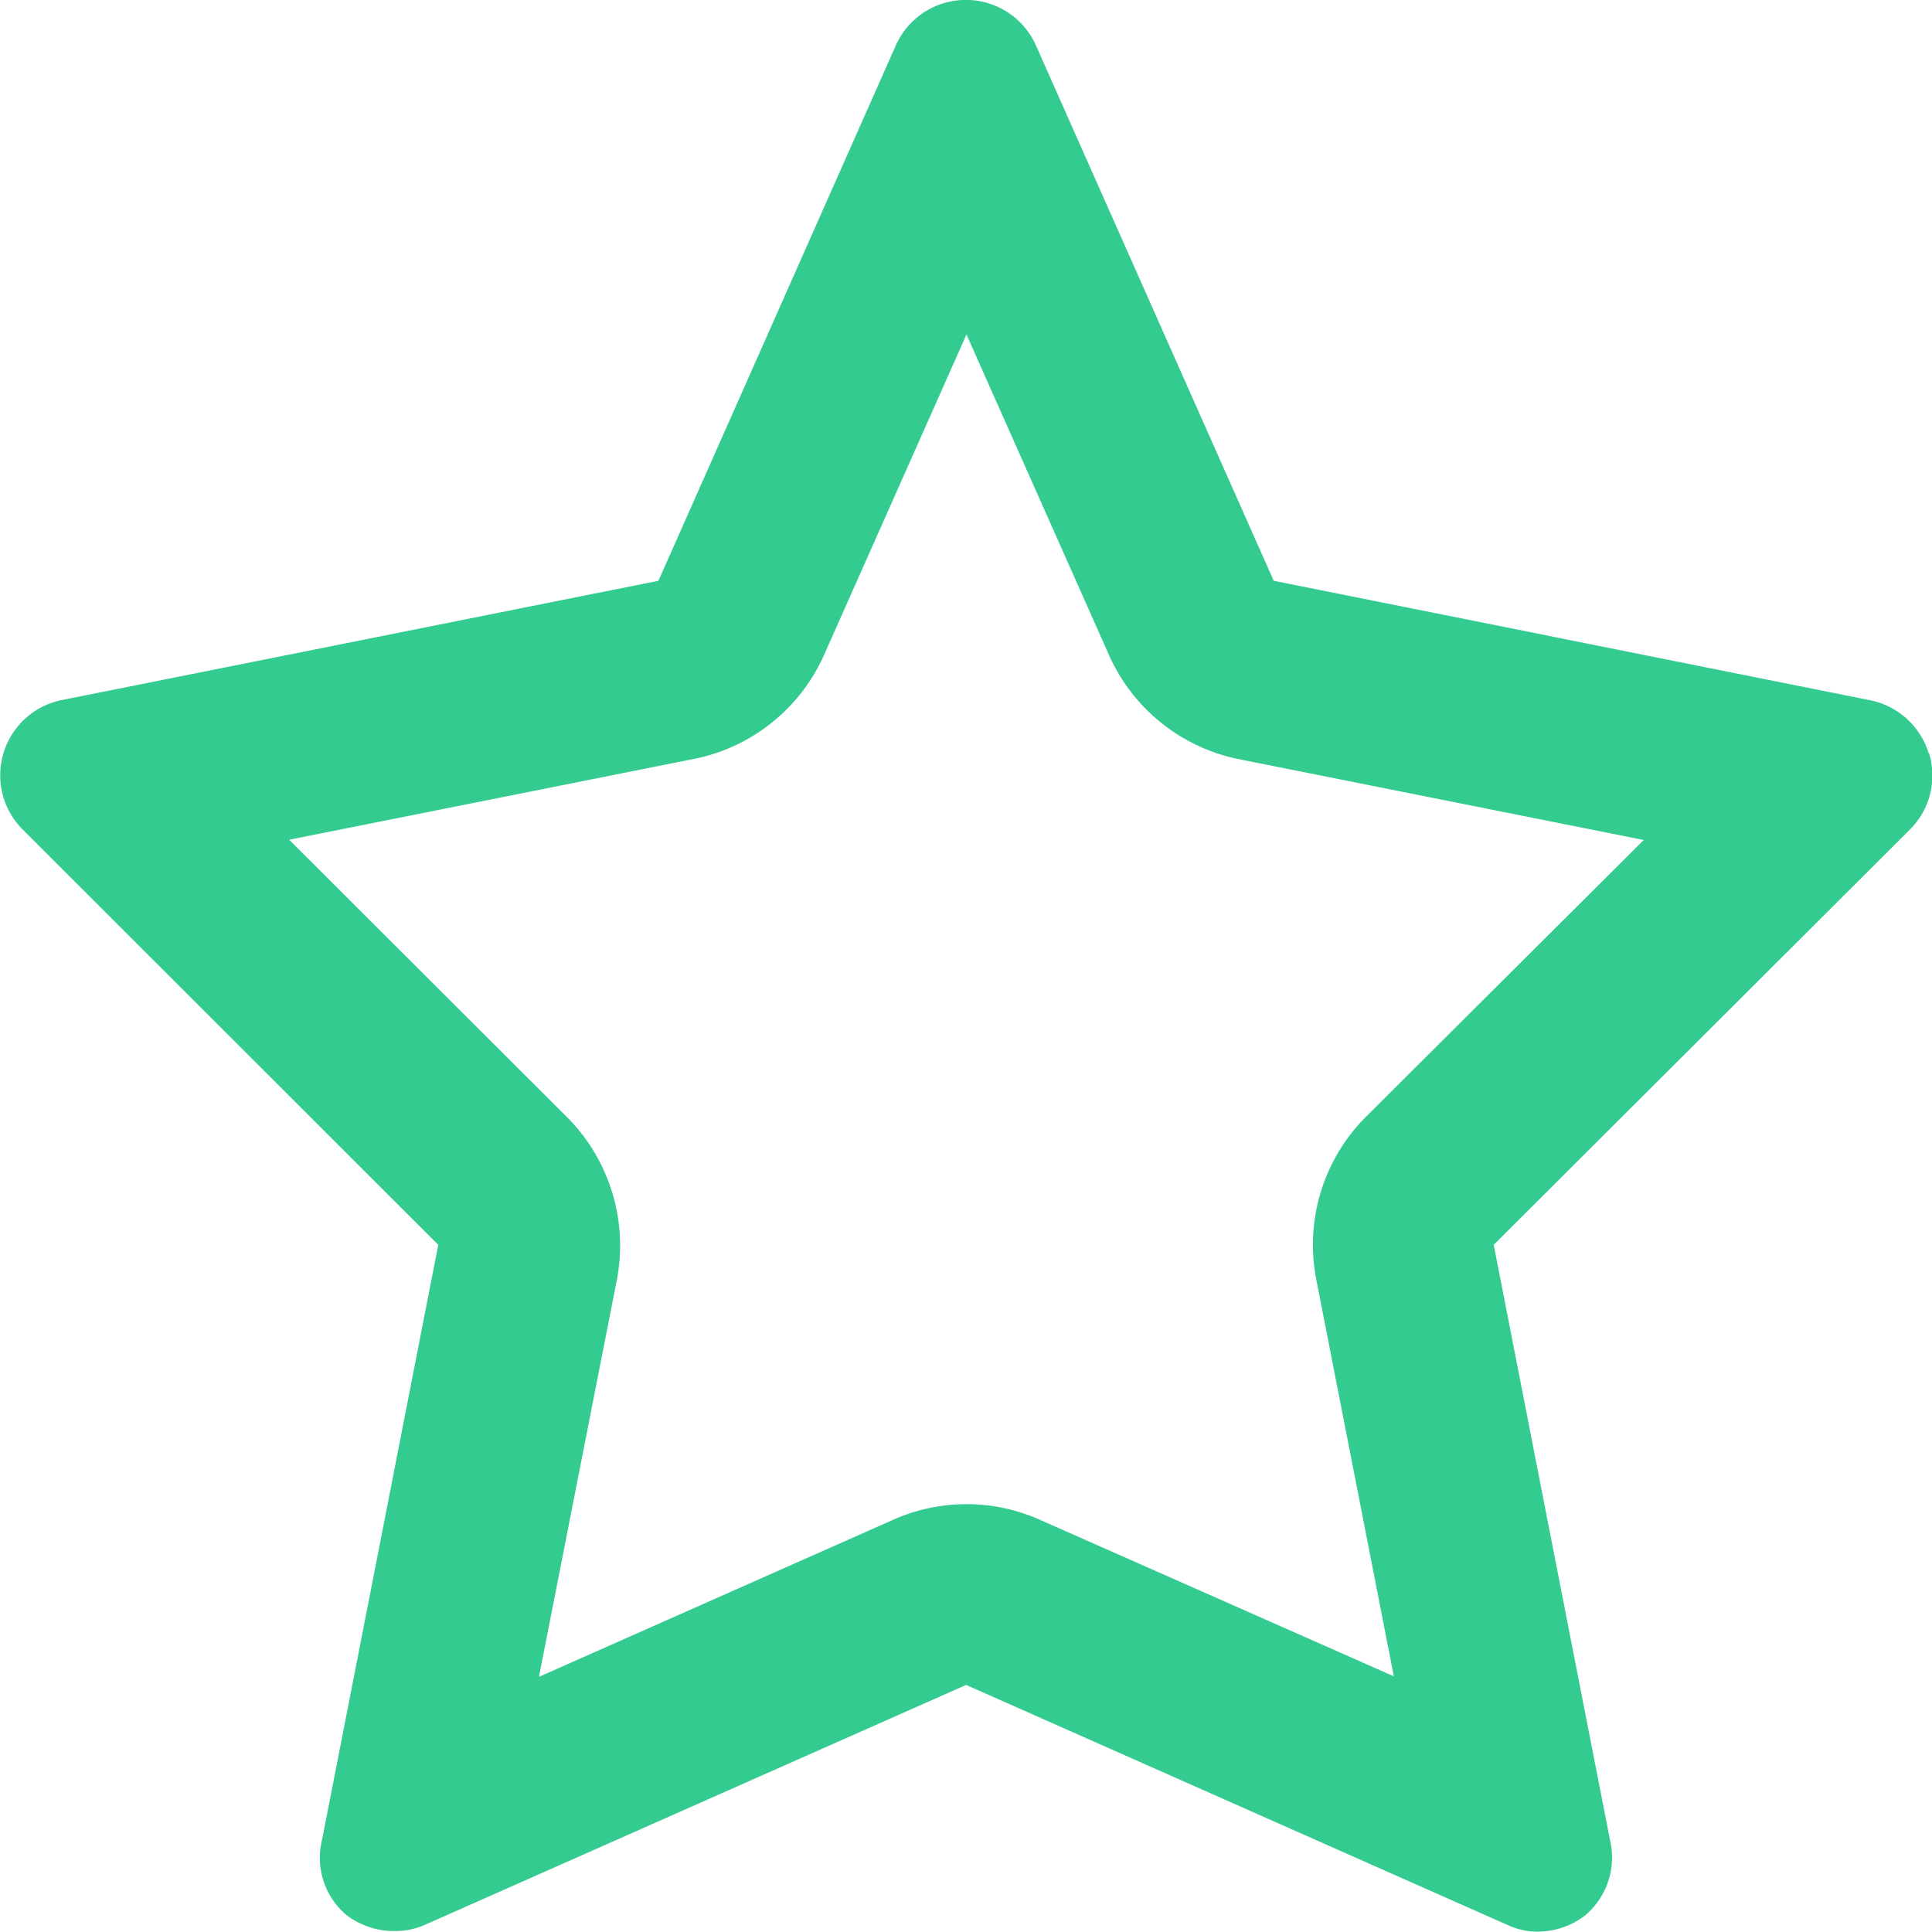
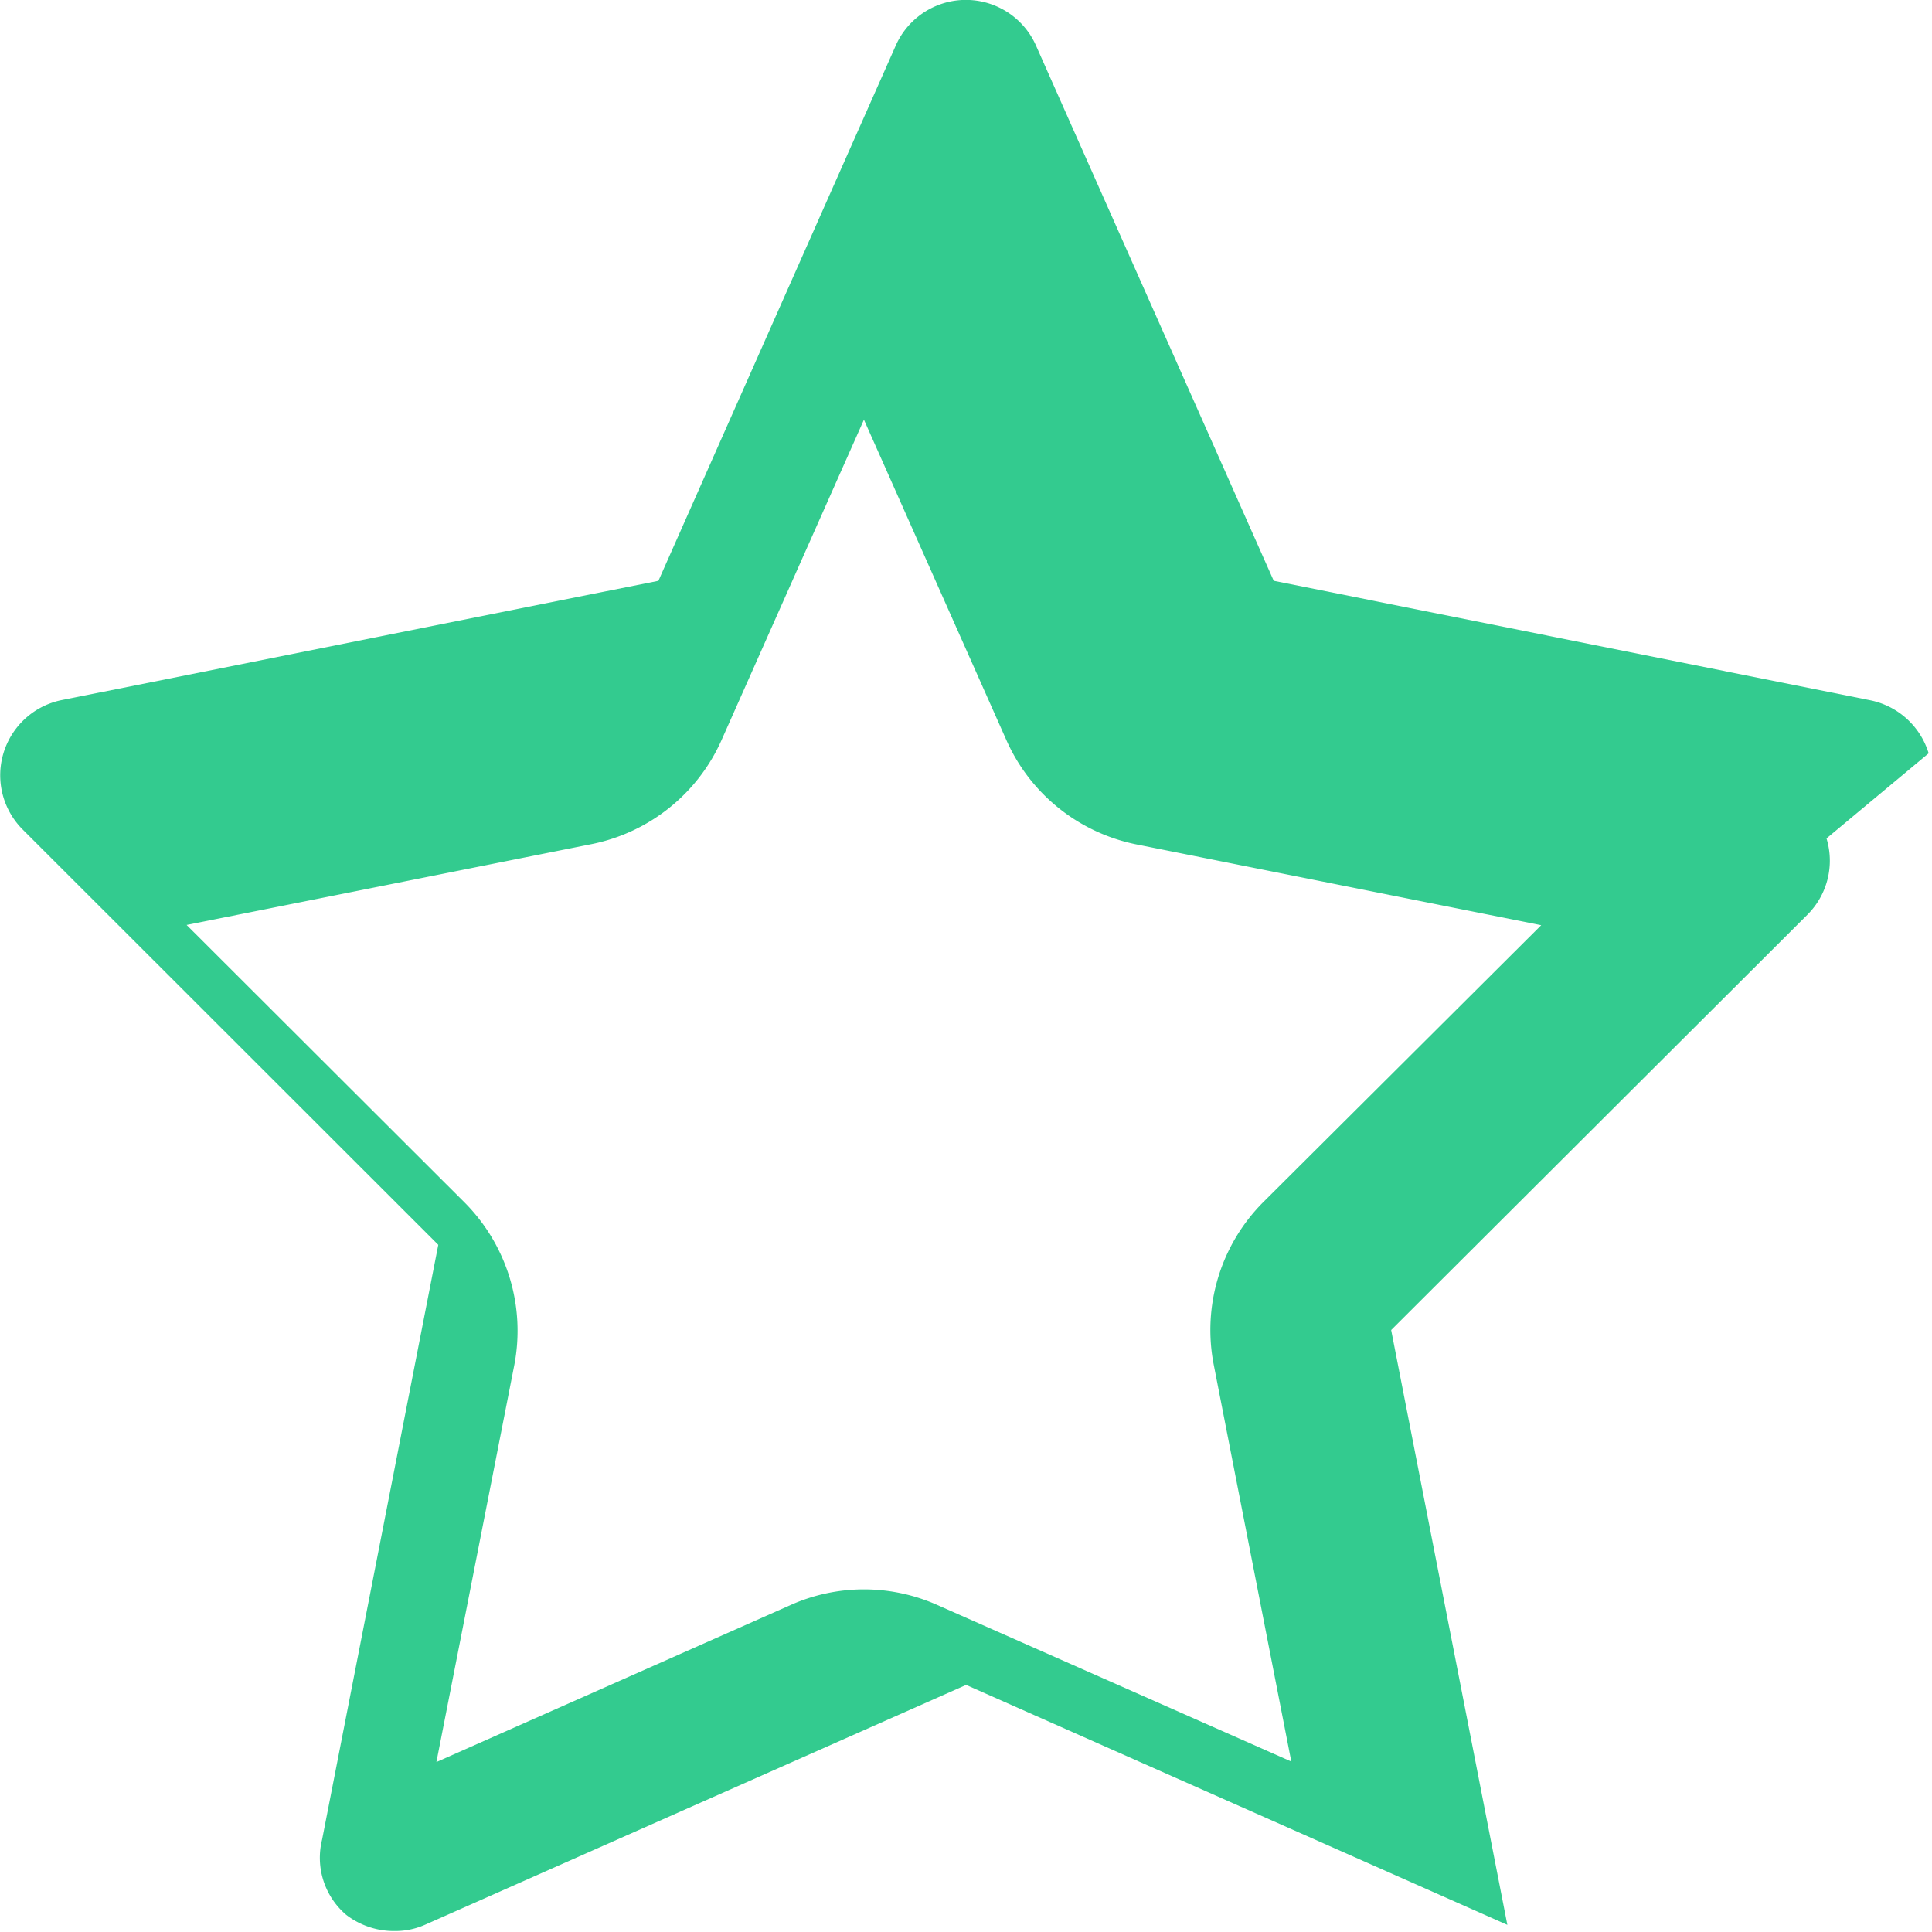
<svg xmlns="http://www.w3.org/2000/svg" width="38.245" height="38.241" viewBox="0 0 38.245 38.241">
-   <path id="promociones" d="M302.88,483.215a1.526,1.526,0,0,0-1.157-1.05L289.915,479.8l-4.708-10.6a1.518,1.518,0,0,0-2.772,0l-4.7,10.6-11.816,2.362a1.519,1.519,0,0,0-.769,2.562l8.227,8.221-2.3,11.775a1.483,1.483,0,0,0,.478,1.489,1.554,1.554,0,0,0,.962.32,1.455,1.455,0,0,0,.609-.129l10.7-4.743,10.714,4.75a1.4,1.4,0,0,0,.605.134,1.545,1.545,0,0,0,.941-.327,1.5,1.5,0,0,0,.484-1.494l-2.3-11.775,8.239-8.221a1.51,1.51,0,0,0,.379-1.511m-11.15,7.2a3.583,3.583,0,0,0-.979,3.226l1.534,7.848-7.009-3.1a3.562,3.562,0,0,0-2.9,0l-7.014,3.11,1.541-7.854a3.6,3.6,0,0,0-.986-3.226l-5.5-5.491,8.016-1.6a3.589,3.589,0,0,0,2.574-2.061l2.818-6.341,2.819,6.341a3.592,3.592,0,0,0,2.572,2.066l8.016,1.6Z" transform="translate(-264.701 -468.303)" fill="#33cb8f" fill-rule="evenodd" />
+   <path id="promociones" d="M302.88,483.215a1.526,1.526,0,0,0-1.157-1.05L289.915,479.8l-4.708-10.6a1.518,1.518,0,0,0-2.772,0l-4.7,10.6-11.816,2.362a1.519,1.519,0,0,0-.769,2.562l8.227,8.221-2.3,11.775a1.483,1.483,0,0,0,.478,1.489,1.554,1.554,0,0,0,.962.32,1.455,1.455,0,0,0,.609-.129l10.7-4.743,10.714,4.75l-2.3-11.775,8.239-8.221a1.51,1.51,0,0,0,.379-1.511m-11.15,7.2a3.583,3.583,0,0,0-.979,3.226l1.534,7.848-7.009-3.1a3.562,3.562,0,0,0-2.9,0l-7.014,3.11,1.541-7.854a3.6,3.6,0,0,0-.986-3.226l-5.5-5.491,8.016-1.6a3.589,3.589,0,0,0,2.574-2.061l2.818-6.341,2.819,6.341a3.592,3.592,0,0,0,2.572,2.066l8.016,1.6Z" transform="translate(-264.701 -468.303)" fill="#33cb8f" fill-rule="evenodd" />
</svg>